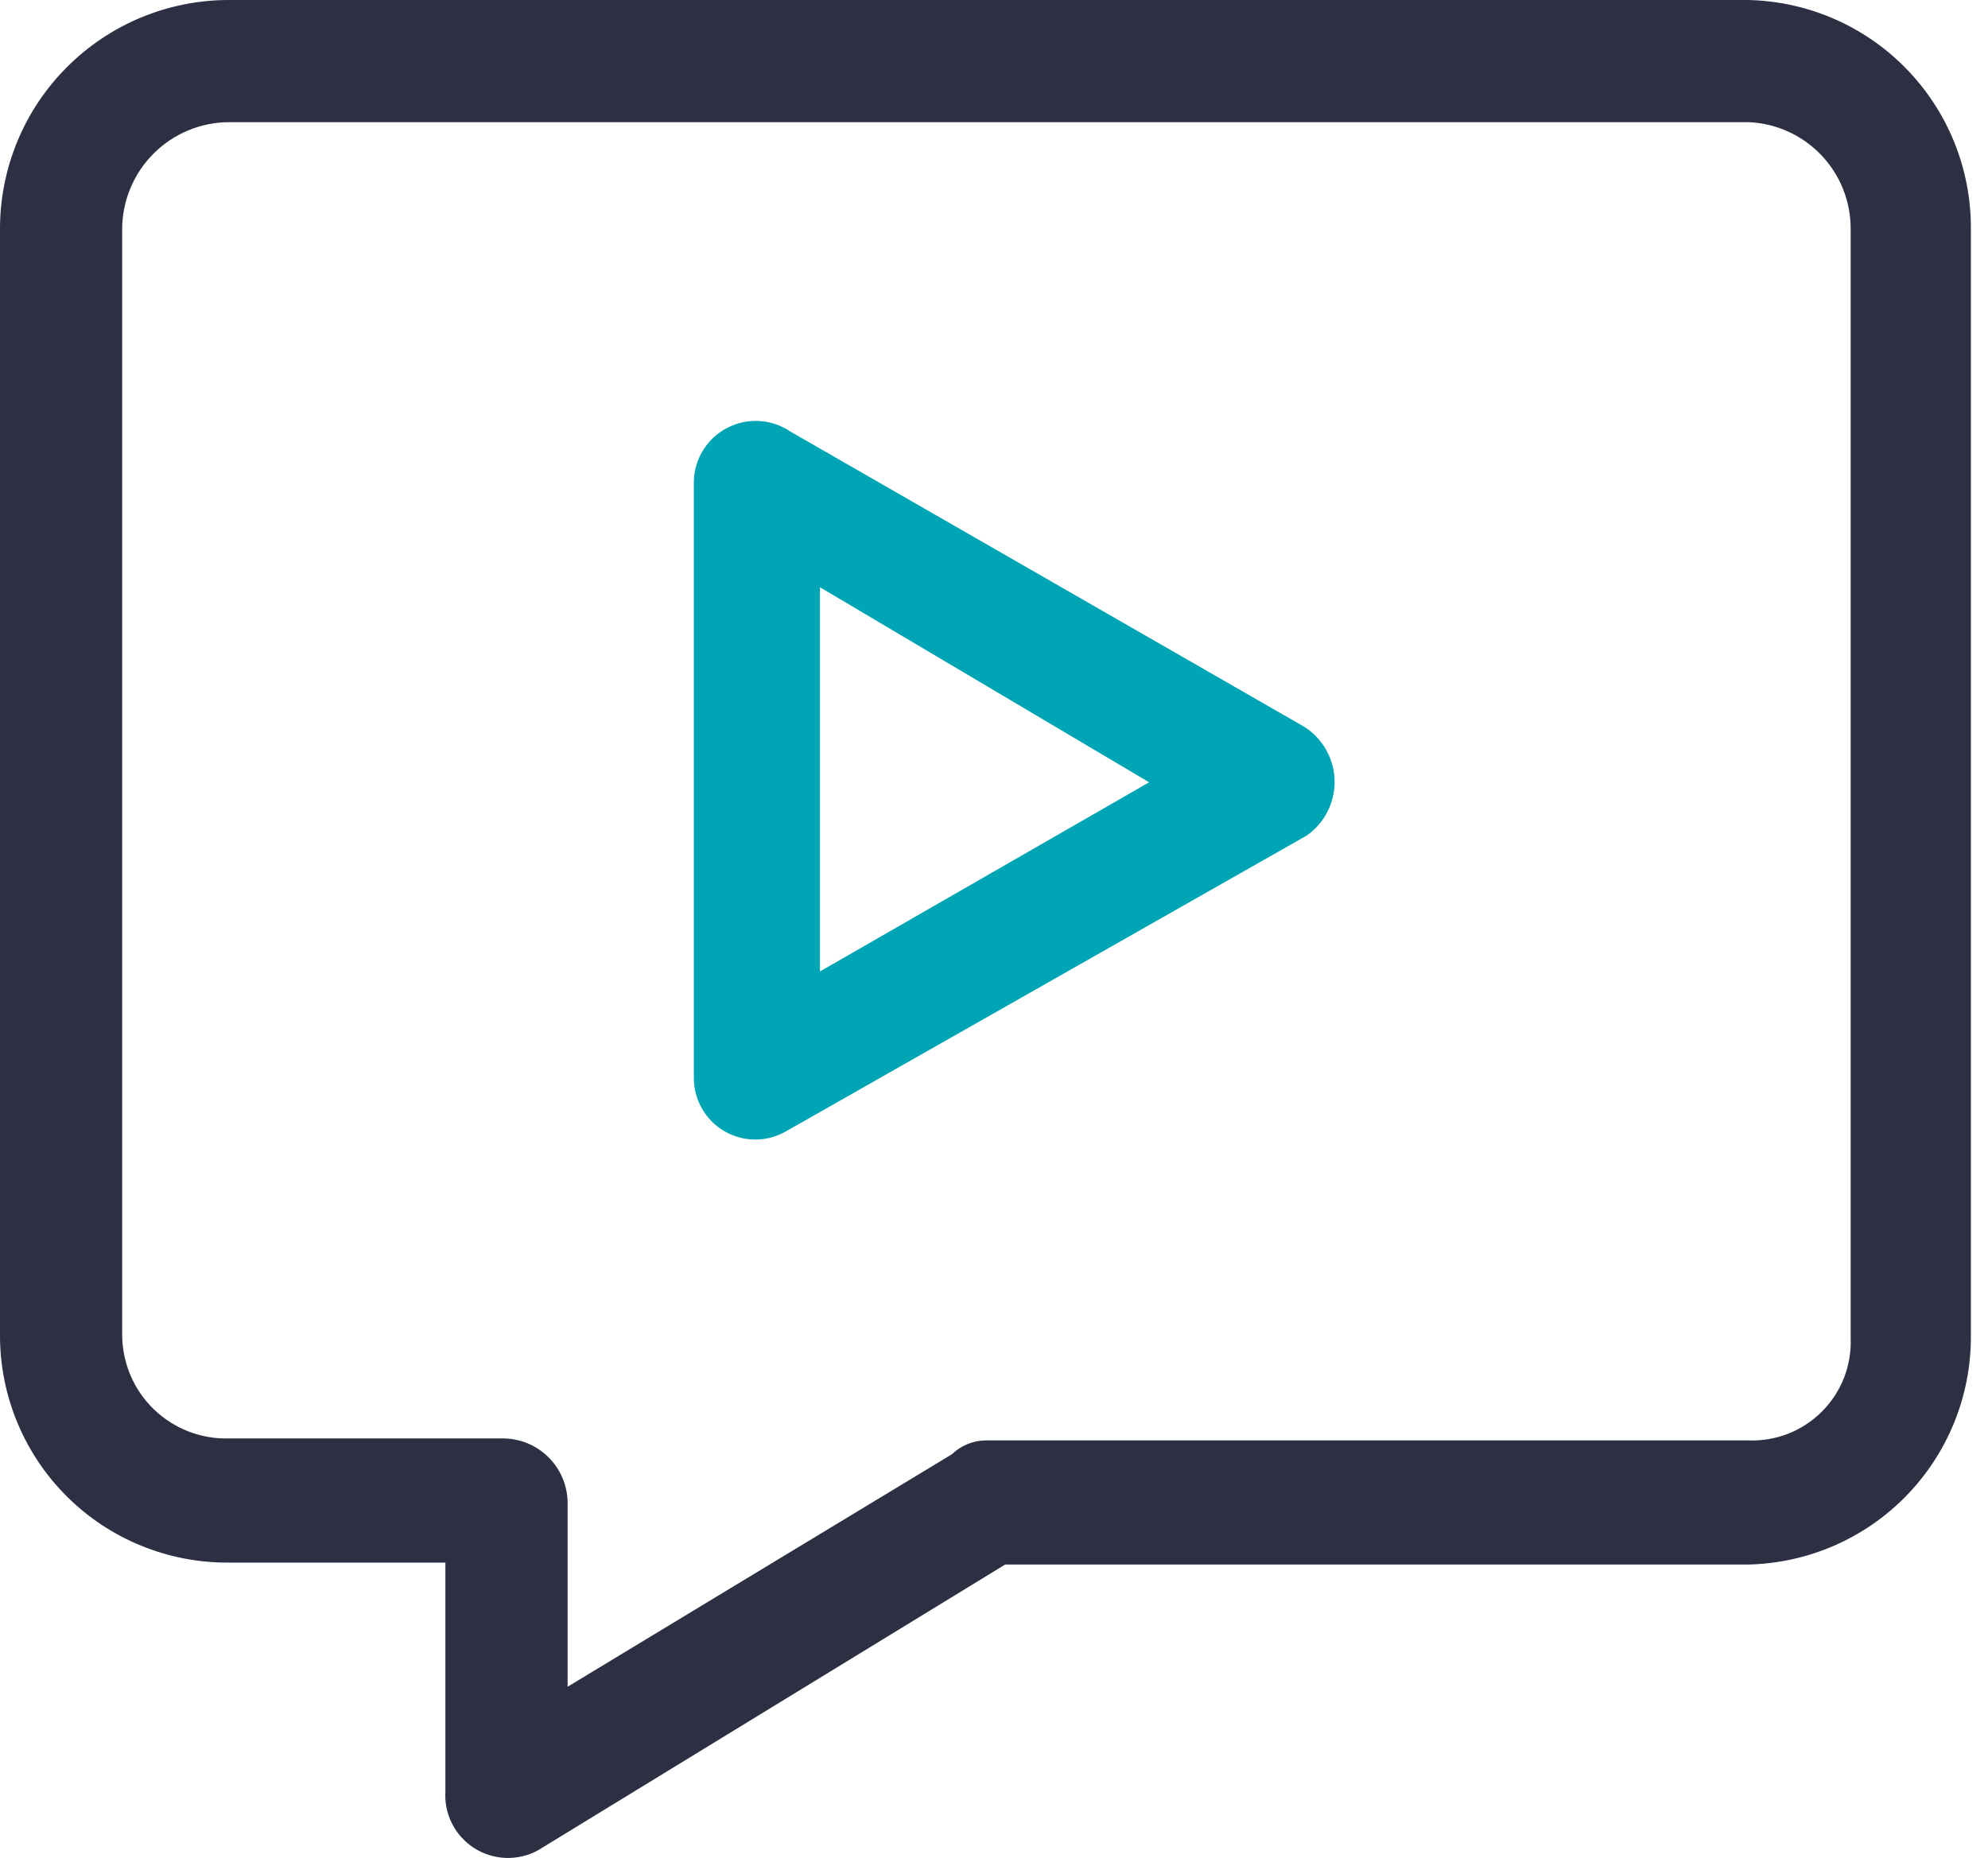
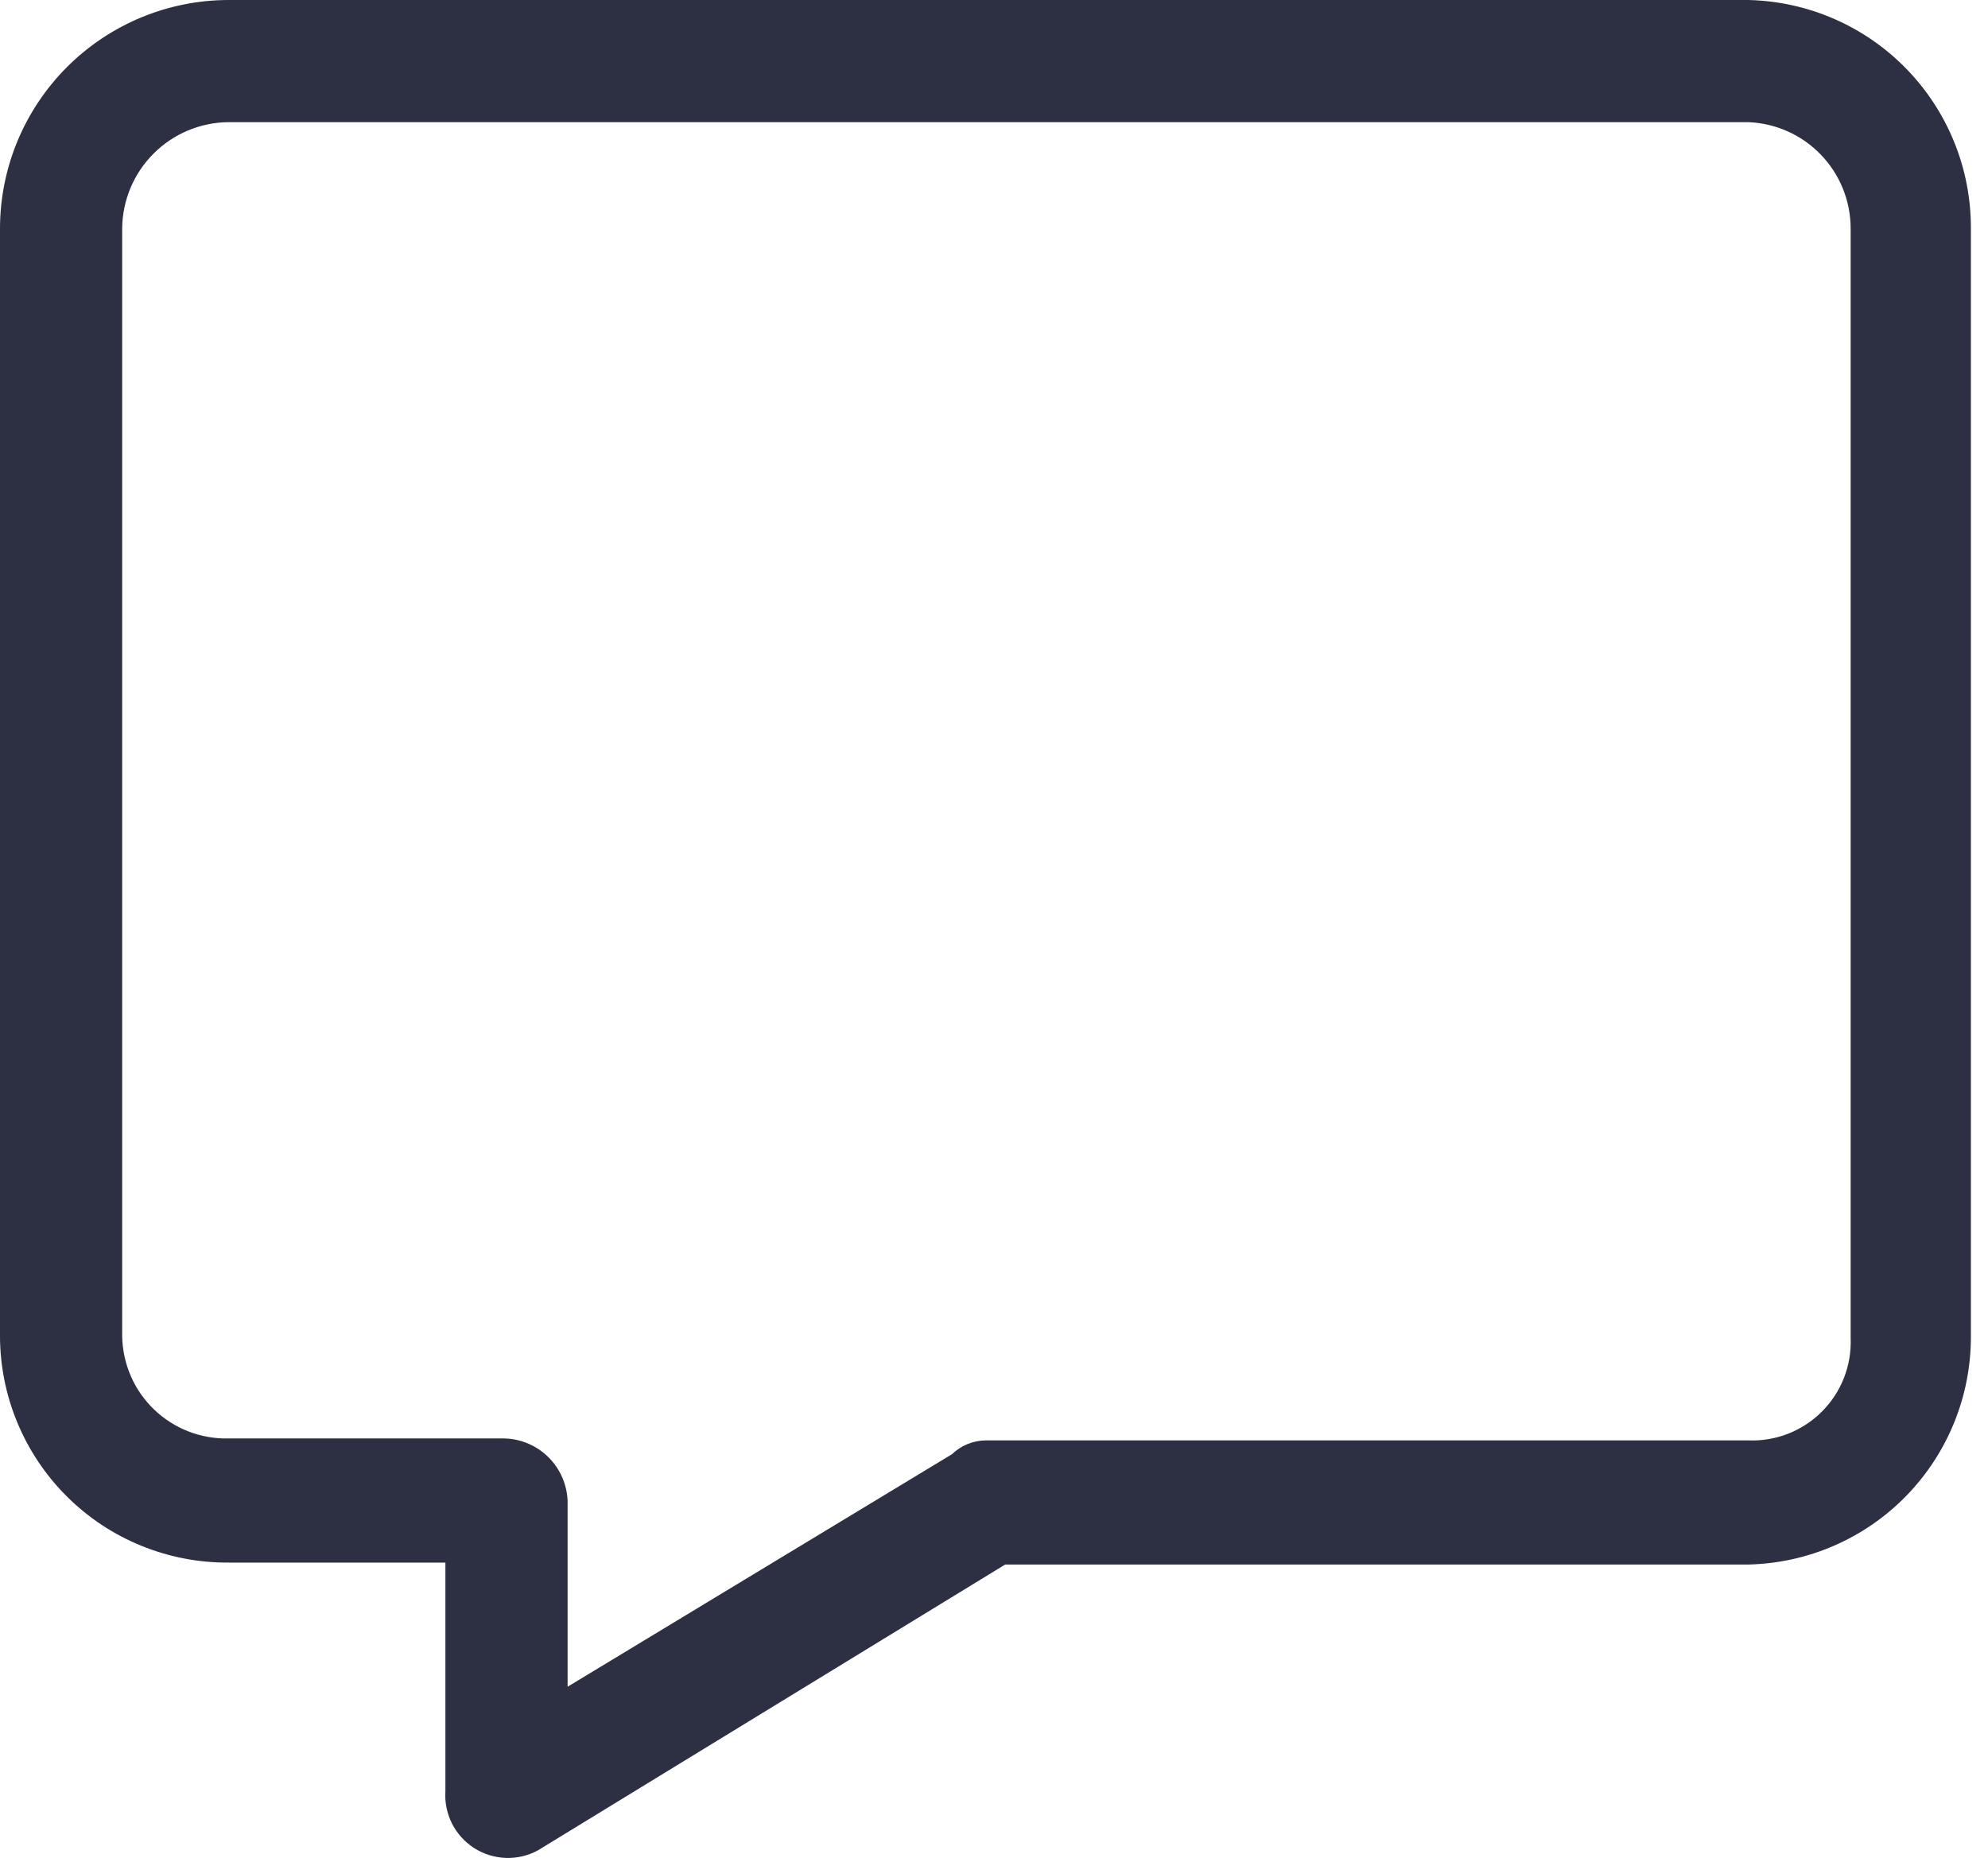
<svg xmlns="http://www.w3.org/2000/svg" width="46" height="43" viewBox="0 0 46 43" fill="none">
  <path d="M5.29 0H40.45C41.831 0.03 43.146 0.601 44.109 1.591C45.073 2.58 45.61 3.909 45.604 5.29V30.919C45.61 32.301 45.073 33.629 44.109 34.619C43.146 35.608 41.831 36.179 40.45 36.209H23.258L12.45 42.822C12.222 42.947 11.964 43.008 11.705 42.999C11.445 42.99 11.192 42.912 10.973 42.772C10.754 42.632 10.577 42.436 10.459 42.204C10.342 41.972 10.289 41.713 10.306 41.454V36.164H5.29C4.598 36.169 3.912 36.036 3.27 35.775C2.629 35.514 2.046 35.129 1.555 34.641C1.063 34.154 0.673 33.574 0.406 32.935C0.139 32.297 0.001 31.611 0 30.919L0 5.29C0.001 3.887 0.559 2.543 1.551 1.551C2.543 0.559 3.887 0.001 5.29 0V0ZM40.45 2.827H5.29C4.638 2.832 4.015 3.093 3.554 3.554C3.093 4.015 2.832 4.638 2.827 5.29V30.919C2.832 31.237 2.899 31.551 3.025 31.843C3.151 32.135 3.334 32.399 3.563 32.619C3.793 32.84 4.063 33.013 4.359 33.128C4.656 33.243 4.972 33.299 5.29 33.291H11.675C12.058 33.301 12.424 33.458 12.695 33.73C12.966 34.001 13.123 34.366 13.134 34.75V39.037L22.027 33.656C22.235 33.455 22.512 33.341 22.802 33.336H40.45C40.765 33.349 41.079 33.297 41.373 33.182C41.666 33.067 41.933 32.893 42.156 32.67C42.379 32.447 42.553 32.181 42.668 31.887C42.782 31.594 42.835 31.28 42.822 30.965V5.29C42.822 4.652 42.575 4.039 42.133 3.58C41.691 3.121 41.088 2.851 40.45 2.827V2.827Z" fill="#2D2F43" />
-   <path d="M30.237 19.337L18.198 26.177C17.982 26.304 17.735 26.372 17.484 26.373C17.233 26.374 16.986 26.309 16.769 26.184C16.551 26.059 16.37 25.878 16.245 25.661C16.12 25.444 16.054 25.197 16.055 24.946V11.128C16.063 10.872 16.14 10.623 16.277 10.406C16.414 10.19 16.607 10.014 16.835 9.898C17.063 9.781 17.319 9.728 17.575 9.744C17.83 9.76 18.077 9.844 18.289 9.988L30.192 16.828C30.399 16.963 30.571 17.147 30.691 17.364C30.811 17.58 30.876 17.823 30.881 18.07C30.885 18.318 30.829 18.563 30.717 18.784C30.605 19.004 30.44 19.194 30.237 19.337ZM18.973 22.483L26.589 18.105L18.973 13.591V22.483Z" fill="#00A5B5" />
</svg>